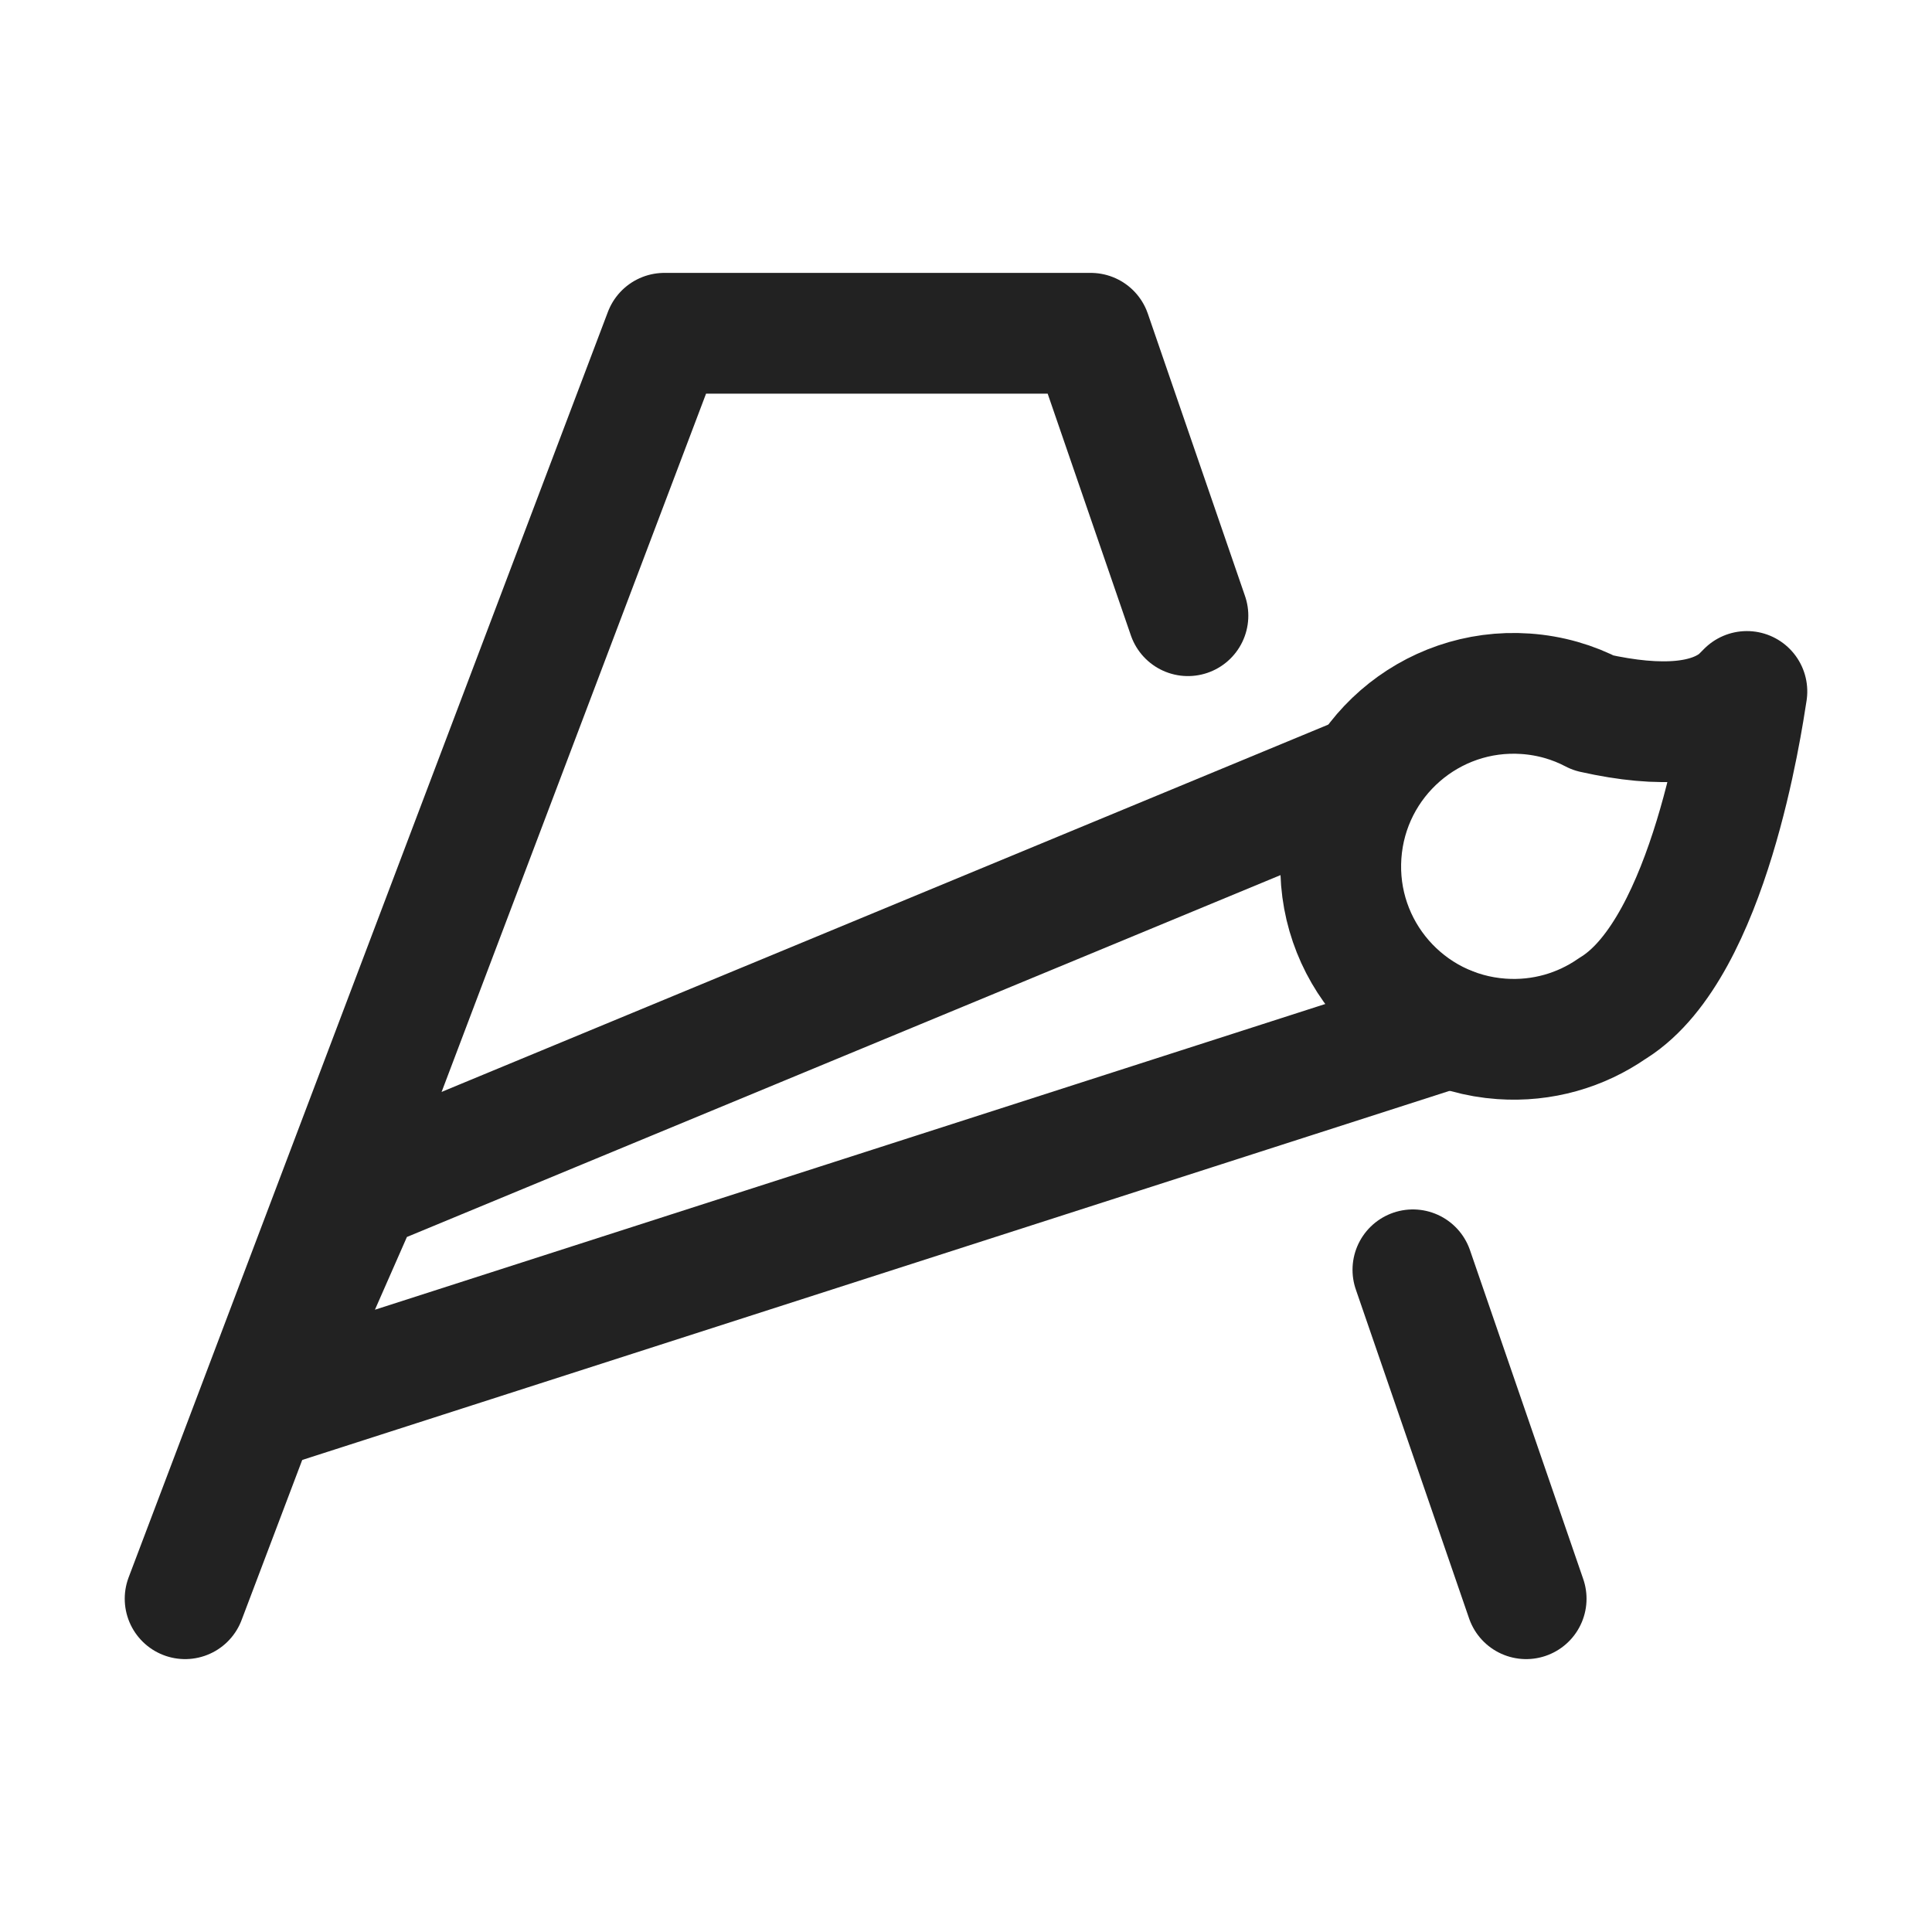
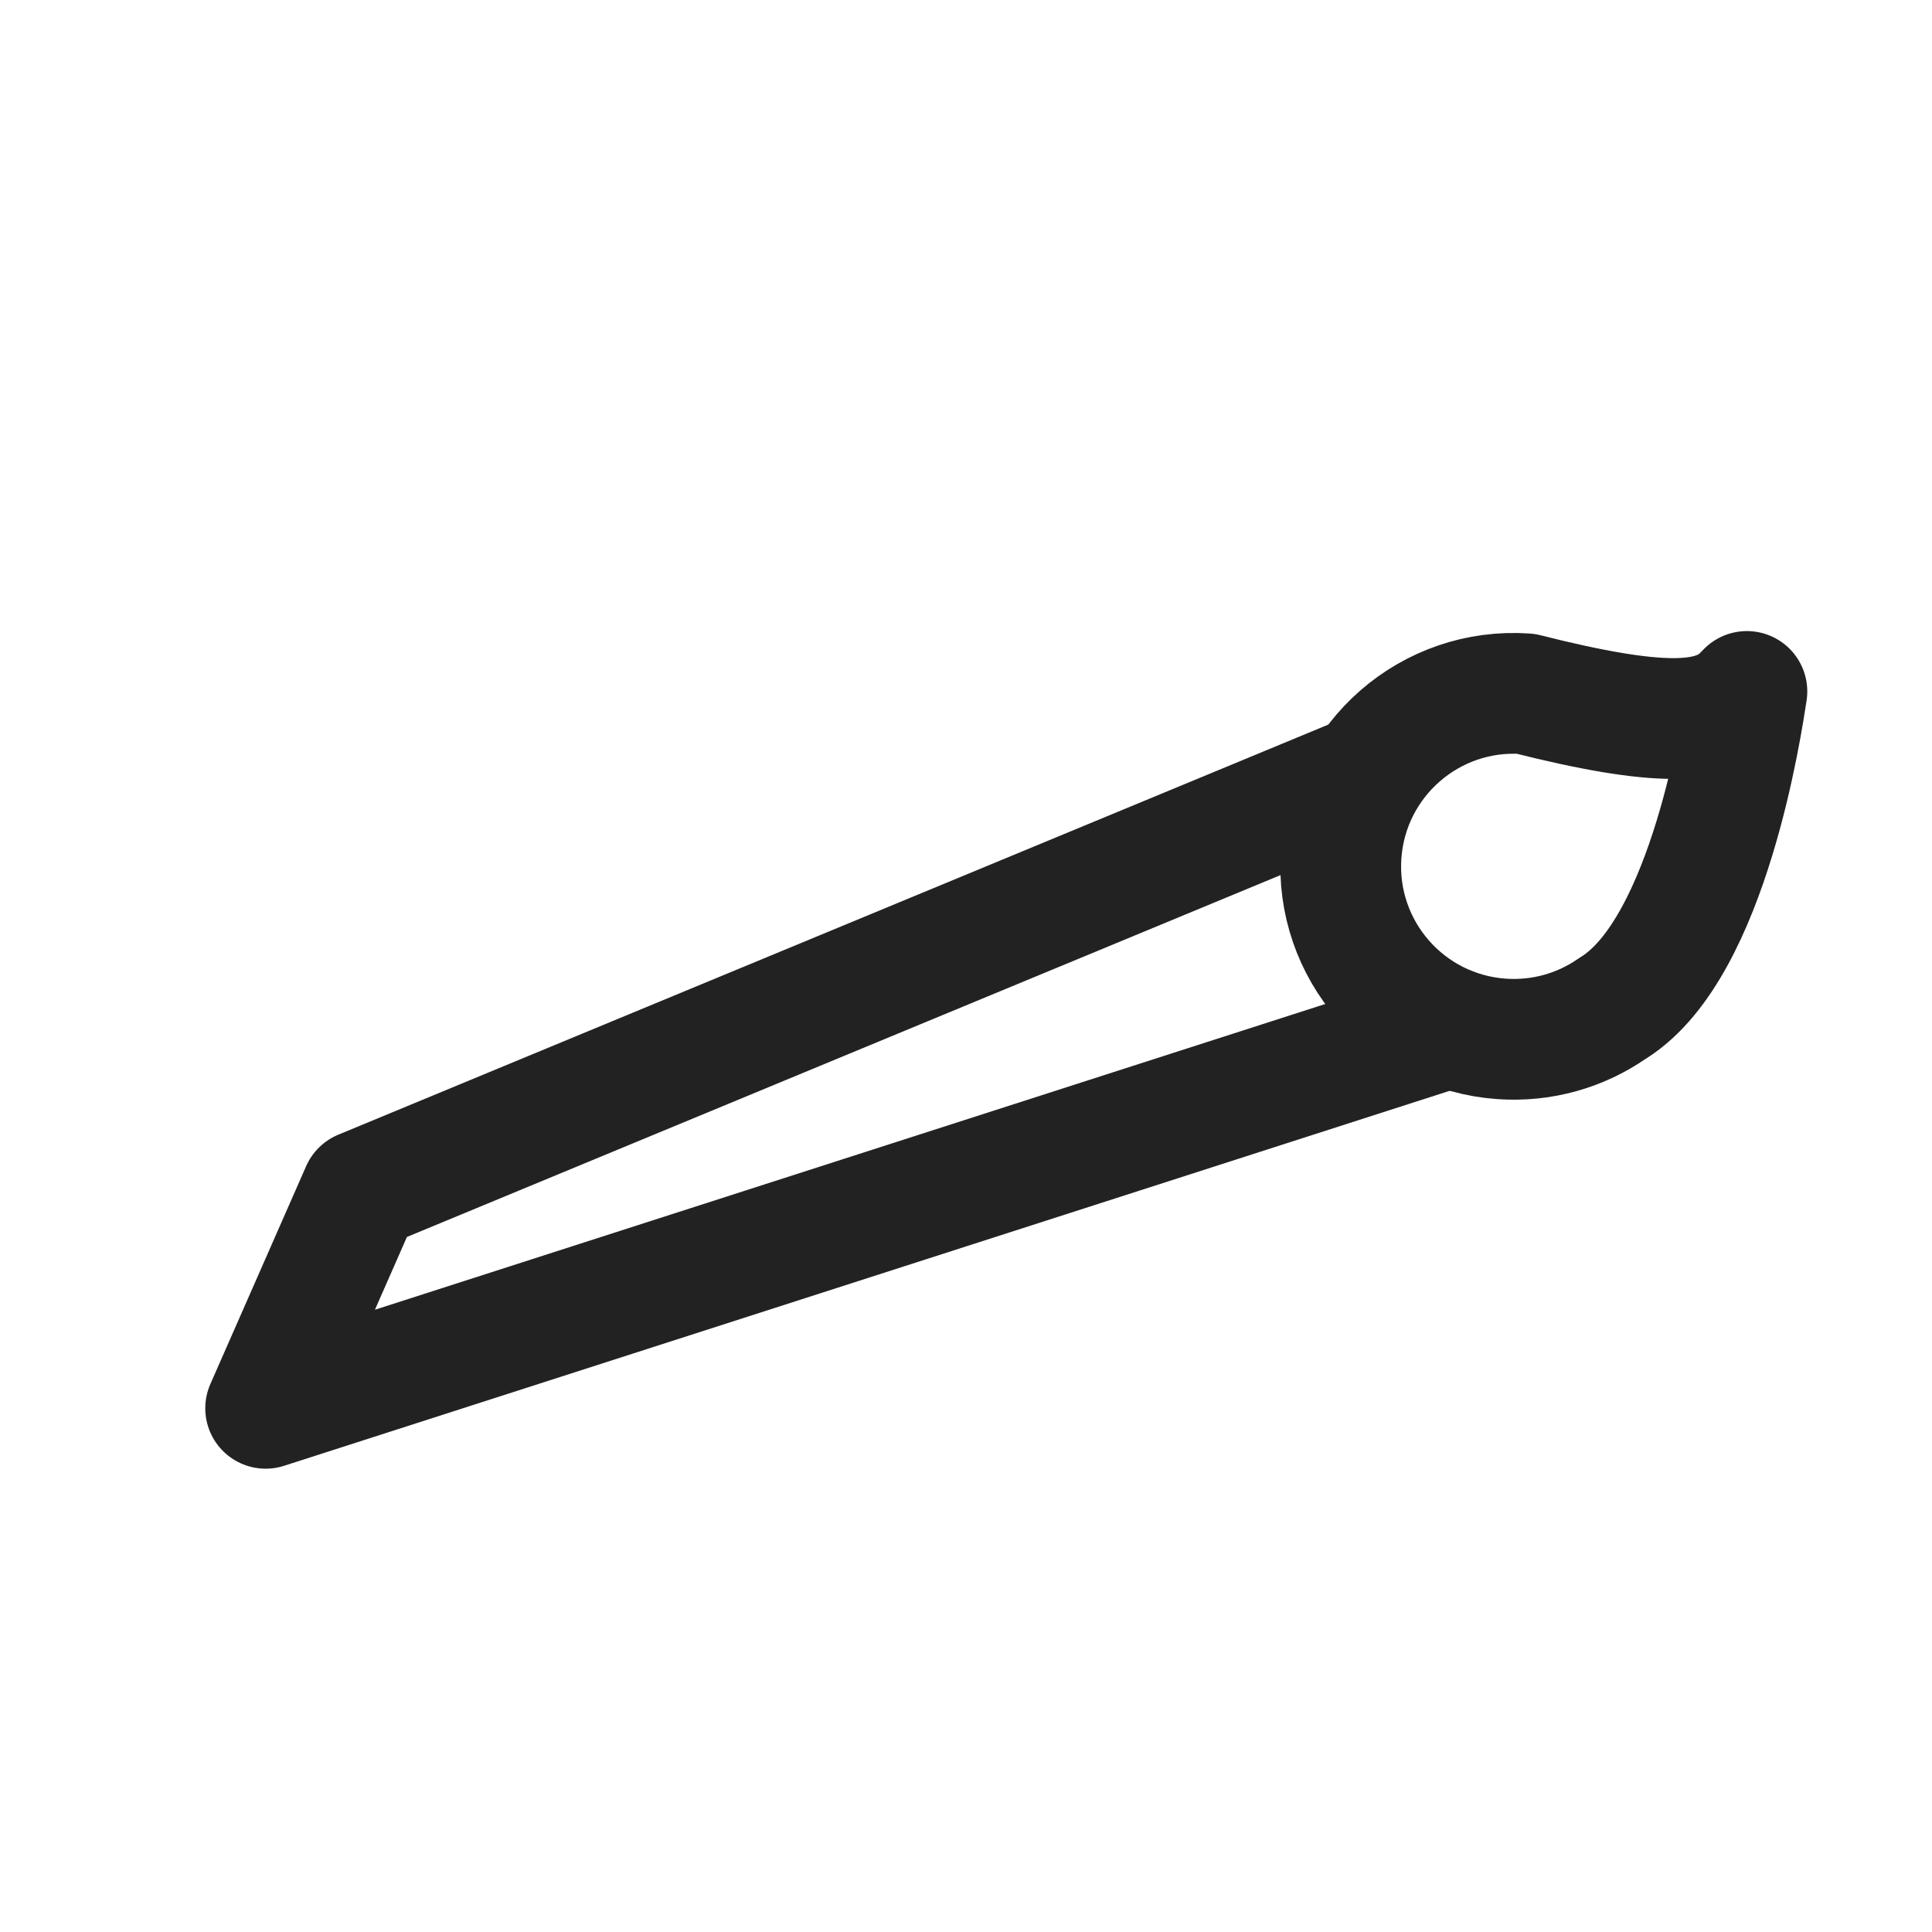
<svg xmlns="http://www.w3.org/2000/svg" width="16px" height="16px" viewBox="0 0 16 16" version="1.1">
  <title>爱速搭低代码平台/16px_aisudadidaimapingtai</title>
  <g id="爱速搭低代码平台/16px_aisudadidaimapingtai" stroke="none" stroke-width="1" fill="none" fill-rule="evenodd" stroke-linejoin="round">
    <g id="编组" transform="translate(1.533, 2.76)" stroke="#222222">
-       <path d="M0,10.48 L3.969,0 L7.5,0 L8.305,2.339 M10.168,7.756 L11.106,10.48" id="形状" stroke-linecap="round" />
-       <path d="M11.007,2.996 C11.21,2.996 11.403,3.038 11.578,3.115 C12.152,3.202 12.551,3.135 12.775,2.916 L12.833,2.849 C12.811,3.106 12.67,4.977 11.922,5.533 L11.903,5.547 C11.657,5.744 11.346,5.861 11.007,5.861 C10.216,5.861 9.575,5.22 9.575,4.429 C9.575,3.638 10.216,2.996 11.007,2.996 Z" id="形状结合" transform="translate(11.204, 4.355) rotate(4) translate(-11.204, -4.355) " />
+       <path d="M11.007,2.996 C12.152,3.202 12.551,3.135 12.775,2.916 L12.833,2.849 C12.811,3.106 12.67,4.977 11.922,5.533 L11.903,5.547 C11.657,5.744 11.346,5.861 11.007,5.861 C10.216,5.861 9.575,5.22 9.575,4.429 C9.575,3.638 10.216,2.996 11.007,2.996 Z" id="形状结合" transform="translate(11.204, 4.355) rotate(4) translate(-11.204, -4.355) " />
      <polyline id="路径-72" stroke-linecap="round" points="9.656 3.704 1.46 7.099 0.667 8.903 10.474 5.748" />
    </g>
  </g>
</svg>